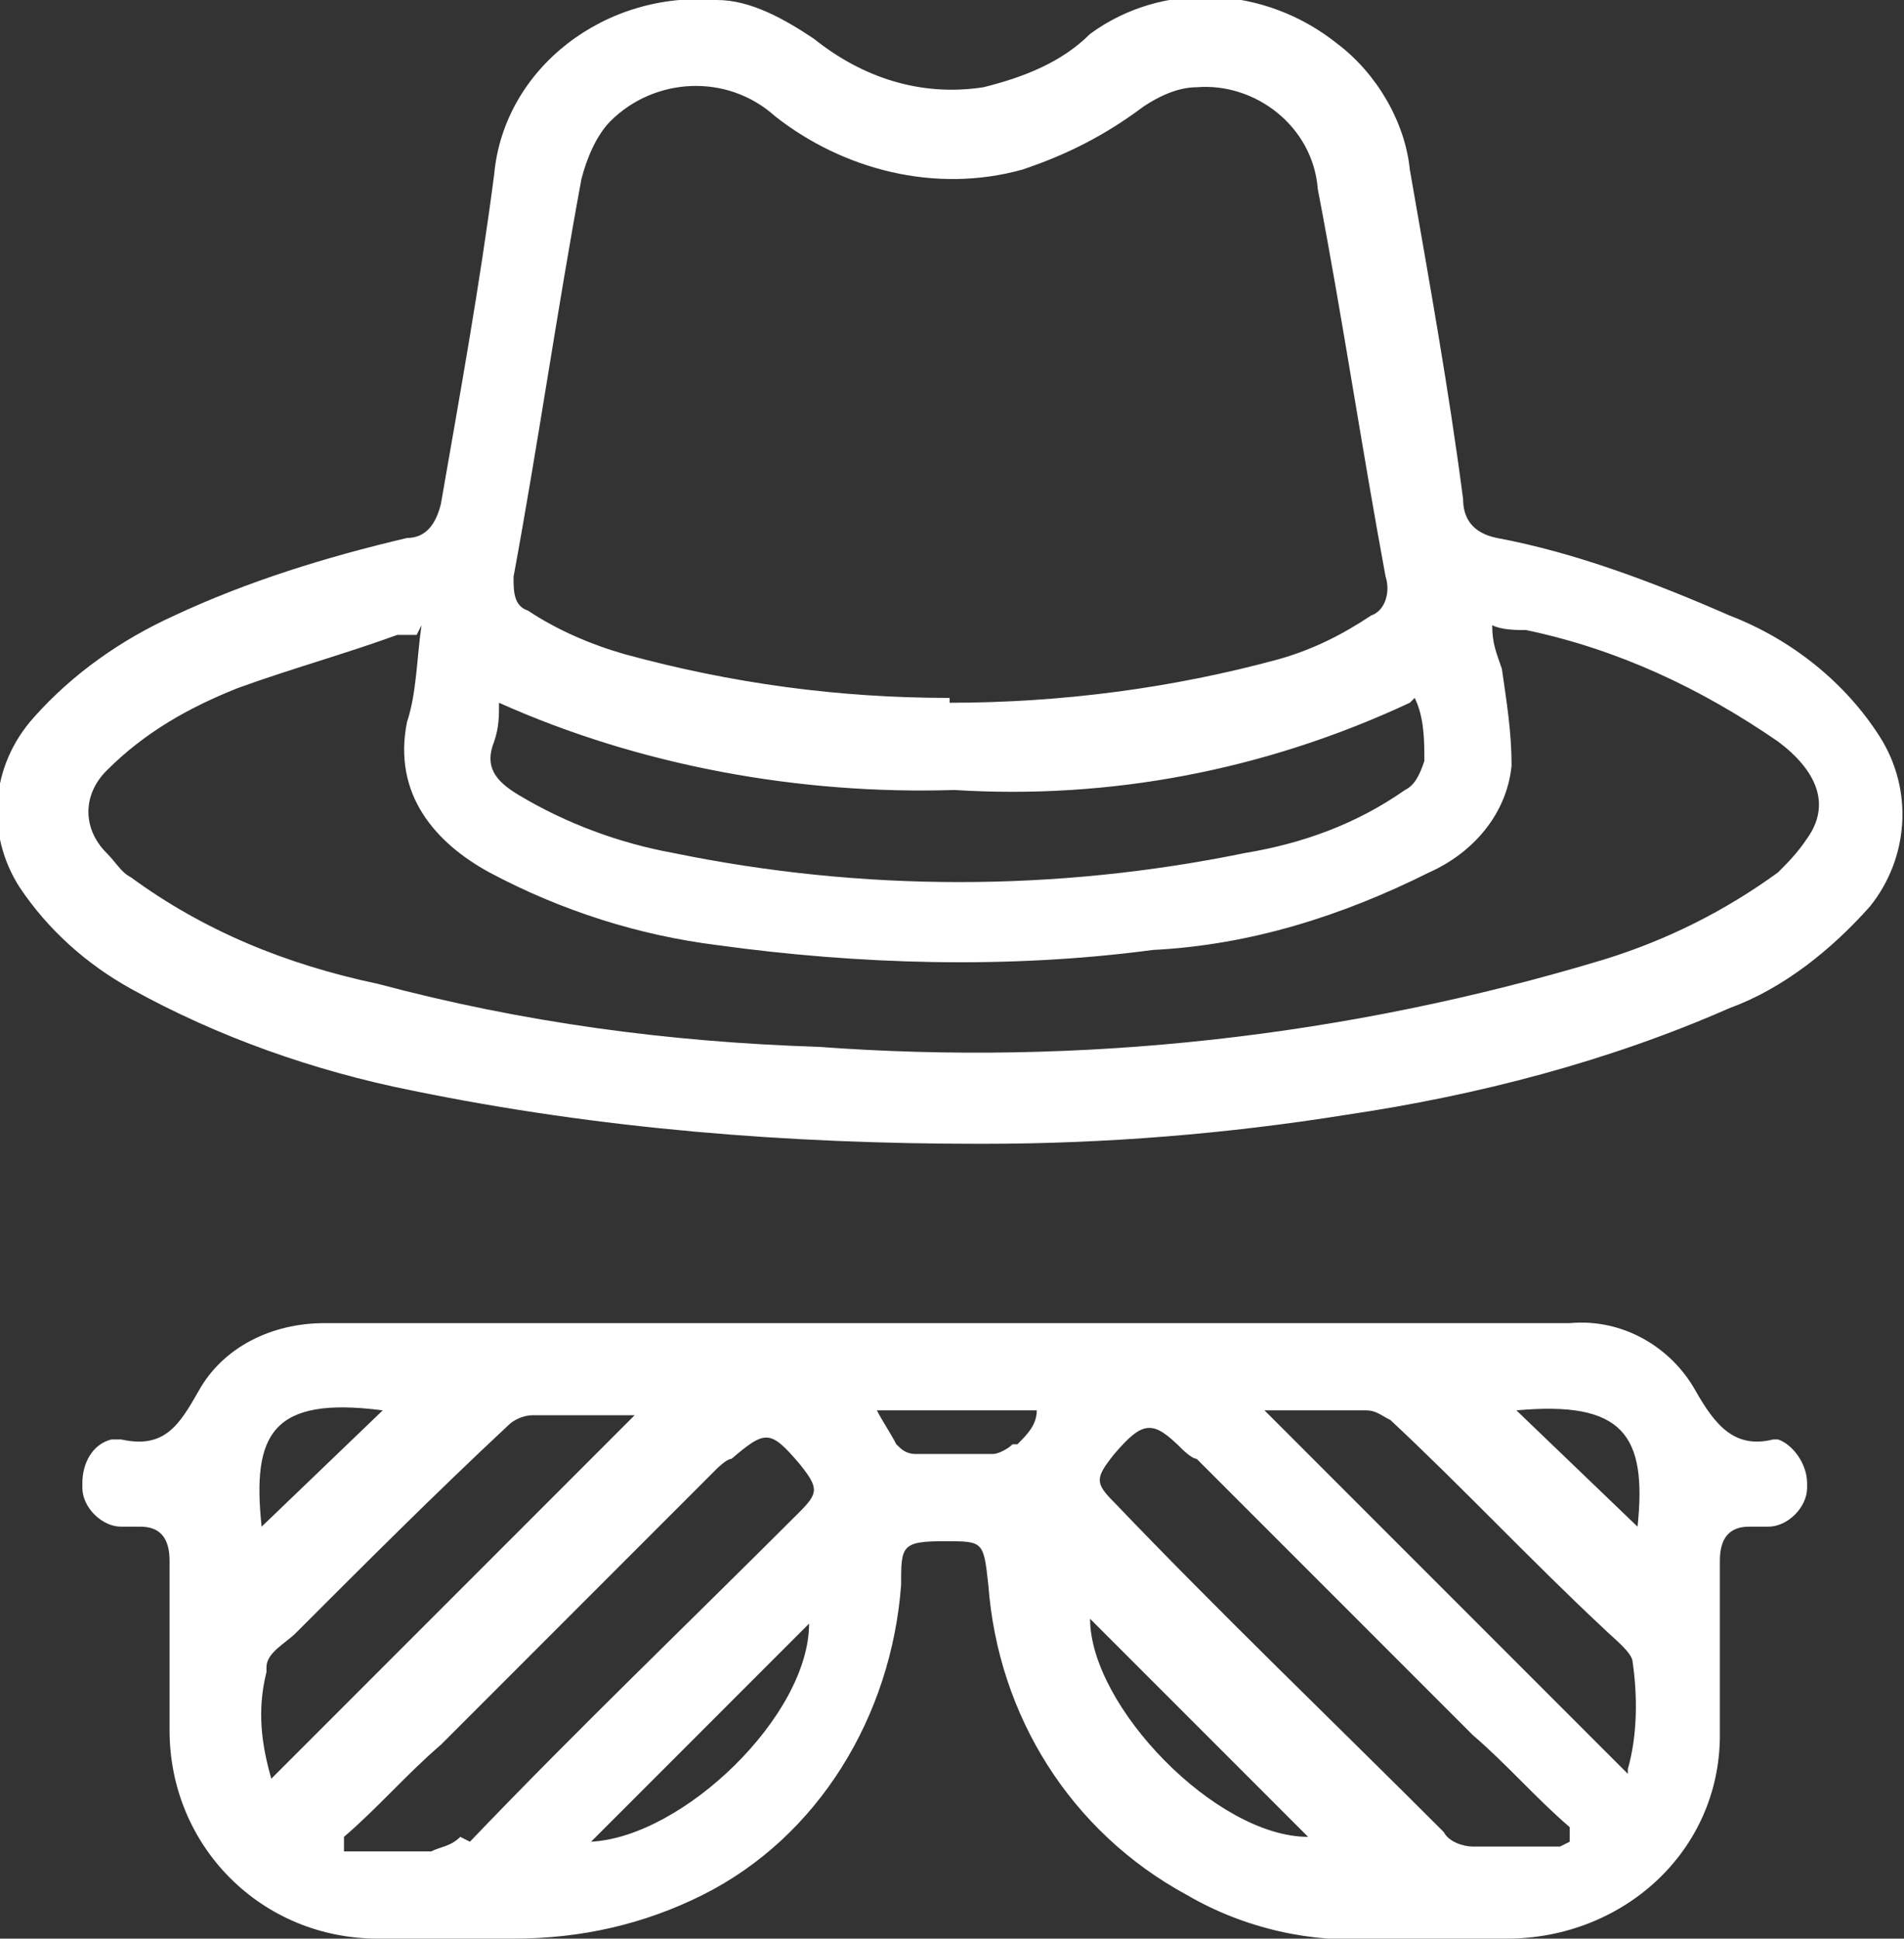
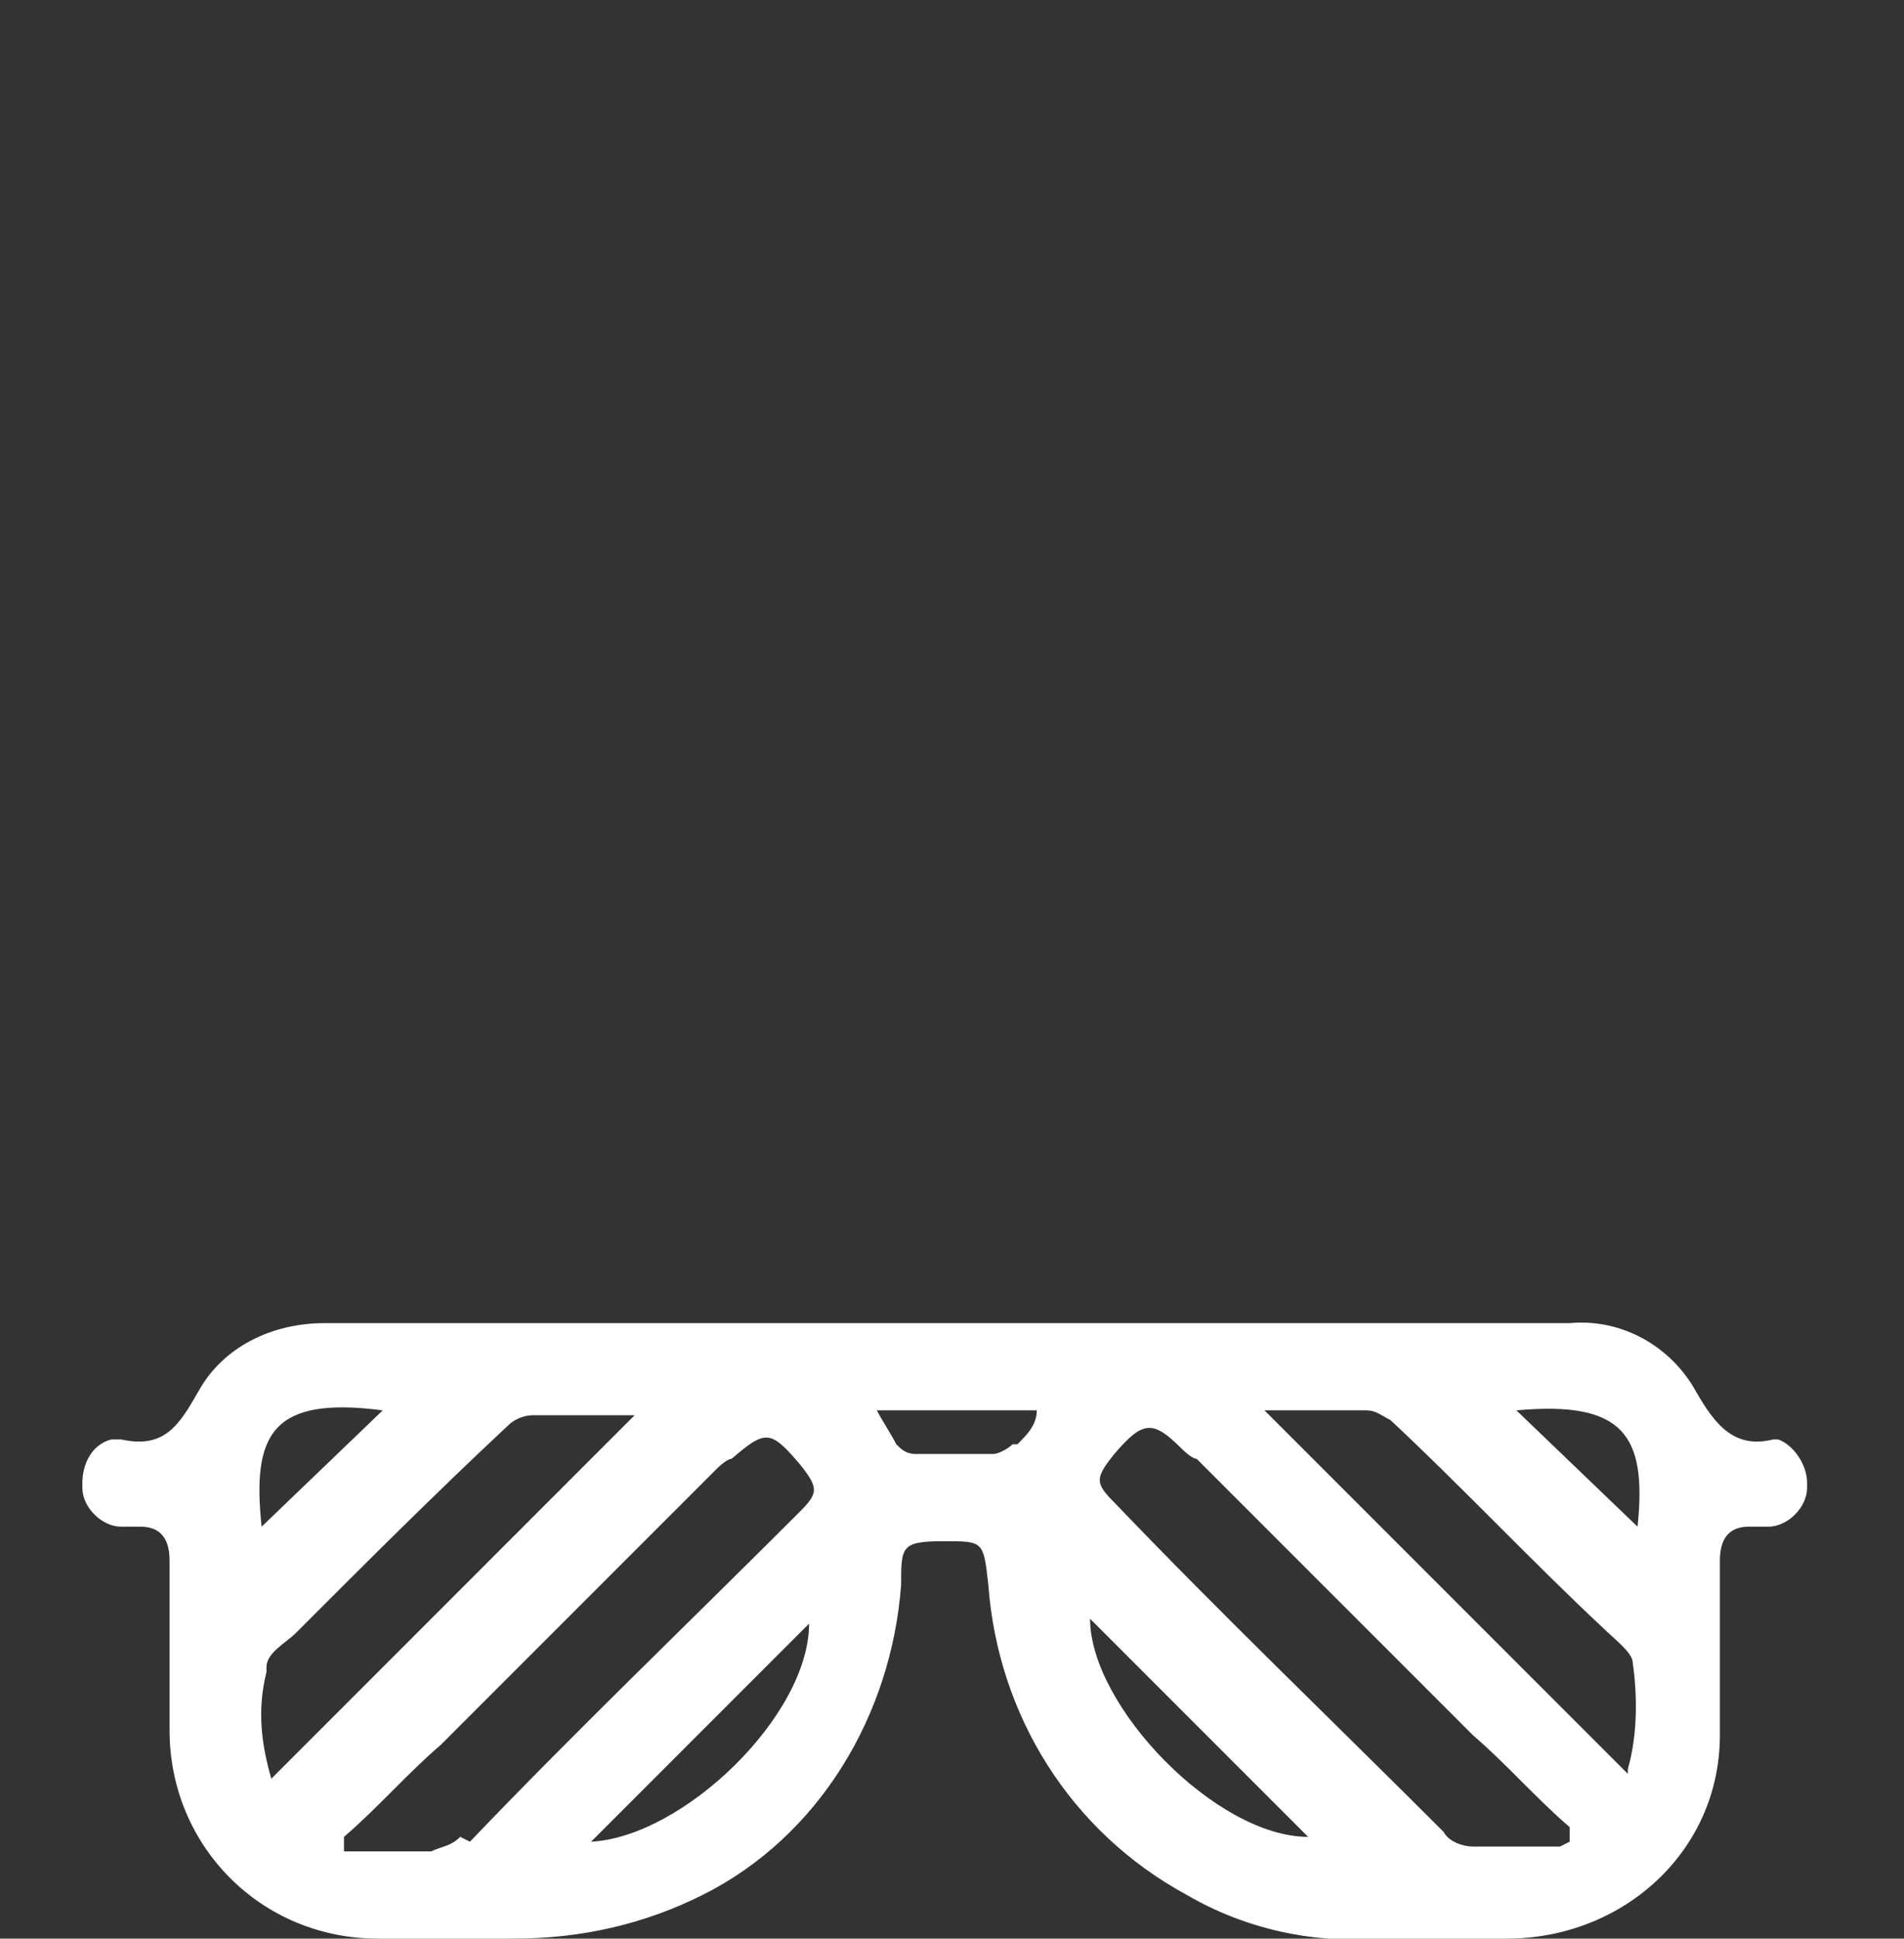
<svg xmlns="http://www.w3.org/2000/svg" viewBox="0 0 39.3 40" version="1.1">
  <rect x="0" y="0" width="39.3" height="40" fill="#333333" stroke="none" />
  <defs>
    <style>
      .cls-1 {
        fill: #fff;
      }
    </style>
  </defs>
  <g>
    <g id="Layer_1">
      <g id="Icon_2">
        <g id="Group_1105">
-           <path d="M20.2,23.6c-3.9,0-7.8-.3-11.7-1.1-2-.4-4-1.1-5.8-2.1-.9-.5-1.7-1.2-2.3-2.1-.7-1.1-.6-2.5.3-3.5.8-.9,1.8-1.6,2.9-2.1,1.5-.7,3.1-1.2,4.8-1.6.4,0,.6-.3.7-.7.4-2.3.8-4.5,1.1-6.8C10.4,1.4,12.5-.2,14.8,0c.7,0,1.4.4,2,.8,1,.8,2.2,1.2,3.5,1,.8-.2,1.6-.5,2.2-1.1,1.5-1.1,3.6-1,5.1.2.8.6,1.4,1.6,1.5,2.6.4,2.3.8,4.5,1.1,6.8,0,.4.2.7.7.8,1.6.3,3.2.9,4.8,1.6,1.3.5,2.4,1.4,3.1,2.5.7,1.1.6,2.5-.2,3.5-.8.9-1.8,1.7-2.9,2.1-2.5,1.1-5.2,1.8-7.9,2.2-2.5.4-5,.6-7.5.6M19.6,14.5c2.3,0,4.6-.3,6.8-.9.7-.2,1.3-.5,1.9-.9.3-.1.4-.5.3-.8-.5-2.7-.9-5.4-1.4-8-.1-1.3-1.3-2.2-2.5-2.1-.4,0-.8.2-1.1.4-.8.6-1.6,1-2.5,1.3-1.8.5-3.7,0-5.1-1.1-1-.9-2.5-.8-3.4.1-.3.3-.5.8-.6,1.2-.5,2.7-.9,5.5-1.4,8.2,0,.3,0,.6.3.7.6.4,1.3.7,2,.9,2.2.6,4.4.9,6.7.9M8.6,13.1c-.1,0-.3,0-.4,0-1.1.4-2.2.7-3.3,1.1-1,.4-1.9.9-2.7,1.7-.5.5-.5,1.2,0,1.7,0,0,0,0,0,0,.2.2.3.4.5.5,1.5,1.1,3.2,1.8,5.1,2.2,3,.8,6,1.2,9.1,1.3,5.4.4,10.9-.2,16.2-1.8,1.3-.4,2.5-1,3.6-1.8.2-.2.4-.4.6-.7.5-.7.2-1.4-.6-2-1.6-1.1-3.3-1.9-5.2-2.3-.2,0-.5,0-.7-.1,0,.4.1.6.2.9.1.7.2,1.3.2,2-.1,1-.8,1.8-1.7,2.2-1.8.9-3.7,1.5-5.7,1.6-3,.4-6.1.3-9-.1-1.6-.2-3.2-.7-4.7-1.5-1.1-.6-2-1.6-1.7-3.1.2-.6.2-1.3.3-2M29.1,14.5c-3,1.4-6.2,2-9.4,1.8-3.2.1-6.5-.5-9.4-1.8,0,.3,0,.5-.1.8-.2.5,0,.8.5,1.1,1,.6,2.1,1,3.2,1.2,3.9.8,7.9.8,11.8,0,1.2-.2,2.3-.6,3.3-1.3.2-.1.3-.3.4-.6,0-.4,0-.9-.2-1.3" class="cls-1" id="Path_237" />
          <path d="M36.8,29.7c0,0-.1,0-.2,0-.8.2-1.2-.3-1.6-1-.5-.9-1.5-1.5-2.6-1.4H6.7c-1.1,0-2.1.5-2.6,1.4-.4.7-.7,1.2-1.6,1,0,0-.1,0-.2,0-.4.1-.6.5-.6.9,0,0,0,0,0,.1,0,.4.4.8.8.8.1,0,.2,0,.4,0q.6,0,.6.7c0,1.2,0,2.3,0,3.5,0,2.4,1.9,4.3,4.3,4.3,0,0,0,0,.1,0,.9,0,1.8,0,2.7,0,1.4,0,2.7-.3,3.9-.9,2.4-1.2,3.9-3.7,4.1-6.4,0-.8,0-.9.9-.9h0c.8,0,.8,0,.9.9.2,2.7,1.7,5.1,4.1,6.4,1.2.7,2.6,1,3.9.9.9,0,1.8,0,2.7,0,2.4,0,4.4-1.8,4.4-4.2,0,0,0,0,0-.1,0-1.2,0-2.3,0-3.5q0-.7.6-.7c.1,0,.2,0,.4,0,.4,0,.8-.4.8-.8,0,0,0,0,0-.1,0-.4-.3-.8-.6-.9M33.8,31.5l-2.5-2.4c2.2-.2,2.7.5,2.5,2.4M7.9,29.1l-2.5,2.4c-.2-1.9.2-2.7,2.5-2.4M5.5,34.4c0-.3.4-.5.6-.7,1.5-1.5,2.9-2.9,4.4-4.3.1-.1.3-.2.5-.2.7,0,1.4,0,2.1,0l-7.5,7.5c-.2-.7-.3-1.4-.1-2.2M9.5,37.9c-.2.2-.4.2-.6.3-.6,0-1.2,0-1.8,0,0,0,0-.2,0-.3.7-.6,1.3-1.3,2-1.9,1.9-1.9,3.8-3.8,5.7-5.7,0,0,.2-.2.3-.2.7-.6.8-.6,1.4.1.4.5.4.6,0,1-2.3,2.3-4.6,4.5-6.8,6.8M12.2,38l4.5-4.5c0,1.9-2.6,4.4-4.5,4.5M20.9,29.8c-.1.1-.3.2-.4.2-.3,0-.6,0-.8,0h0c-.3,0-.6,0-.8,0-.2,0-.3-.1-.4-.2-.1-.2-.3-.5-.4-.7h3.3c0,.3-.2.5-.4.7M22.5,33.4l4.5,4.5c-1.9,0-4.5-2.7-4.5-4.5M32.2,38.1c-.6,0-1.2,0-1.8,0-.2,0-.5-.1-.6-.3-2.3-2.3-4.6-4.5-6.8-6.8-.4-.4-.4-.5,0-1,.6-.7.8-.7,1.4-.1,0,0,.2.2.3.2,1.9,1.9,3.8,3.8,5.7,5.7.7.6,1.3,1.3,2,1.9,0,0,0,.2,0,.3M33.6,36.6l-7.5-7.5c.7,0,1.4,0,2.1,0,.2,0,.3.1.5.2,1.5,1.4,2.9,2.9,4.4,4.3.2.2.6.5.6.7.1.7.1,1.5-.1,2.2" class="cls-1" id="Path_238" />
        </g>
      </g>
    </g>
  </g>
</svg>